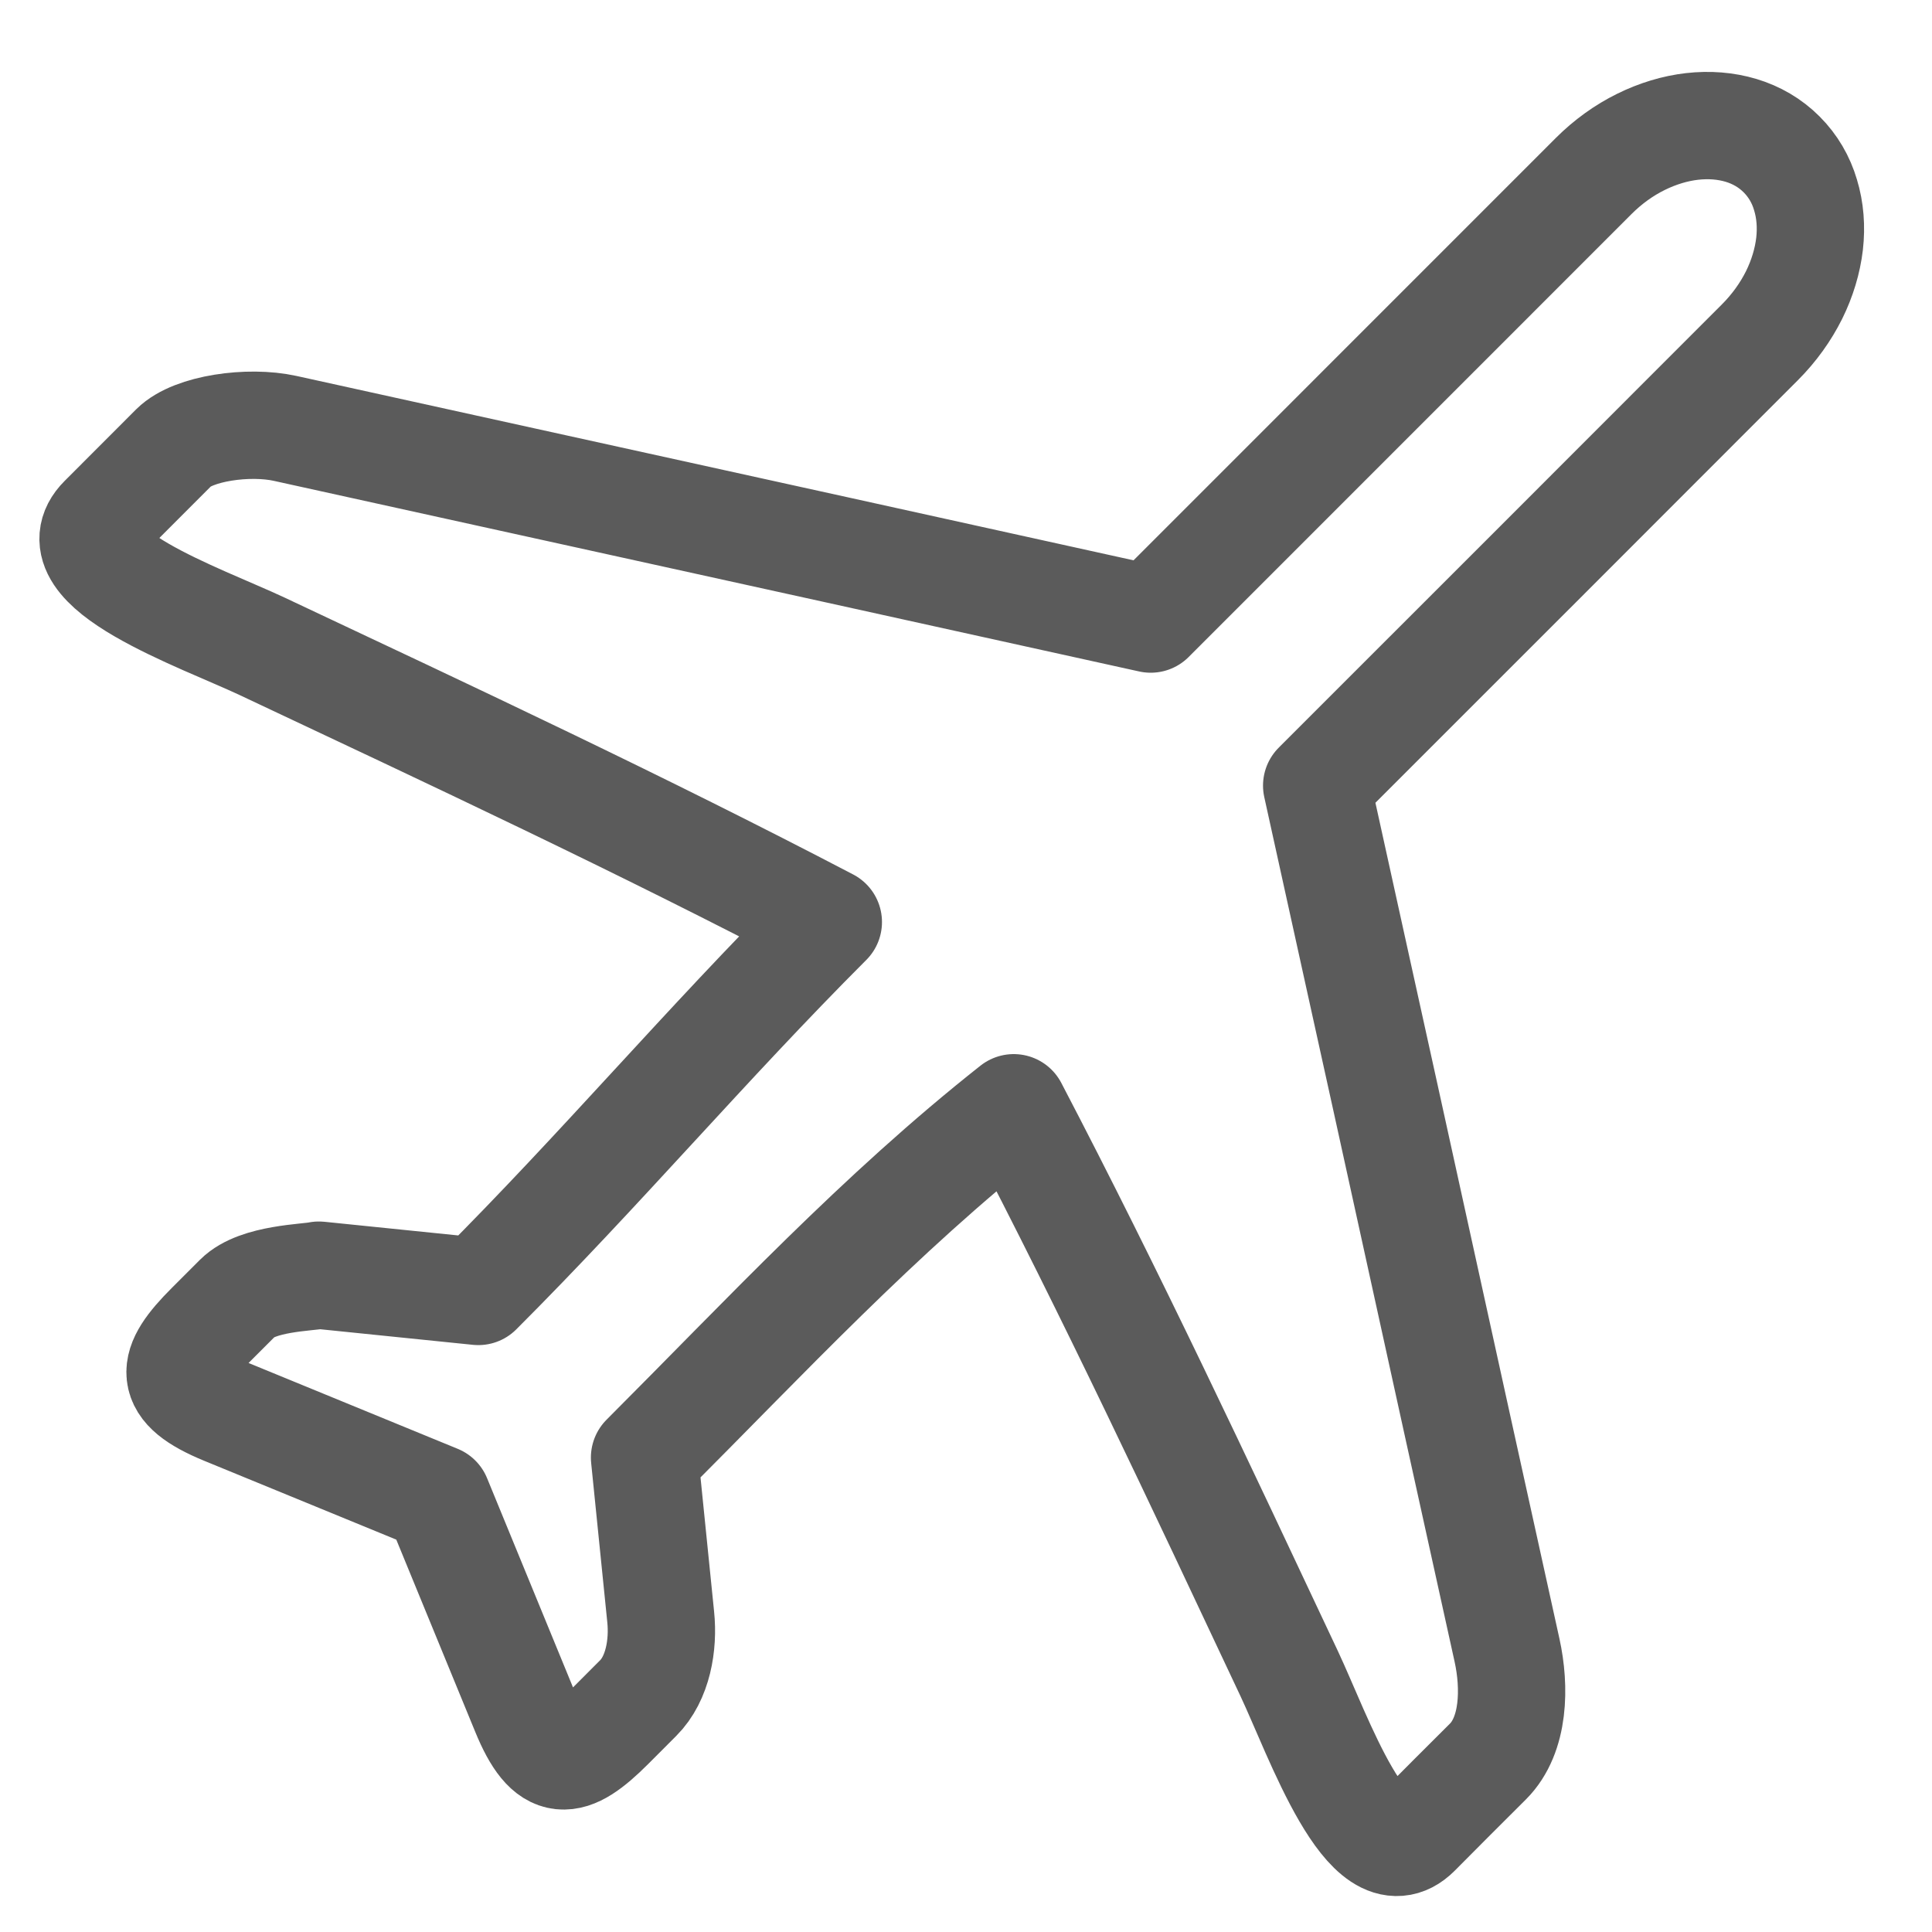
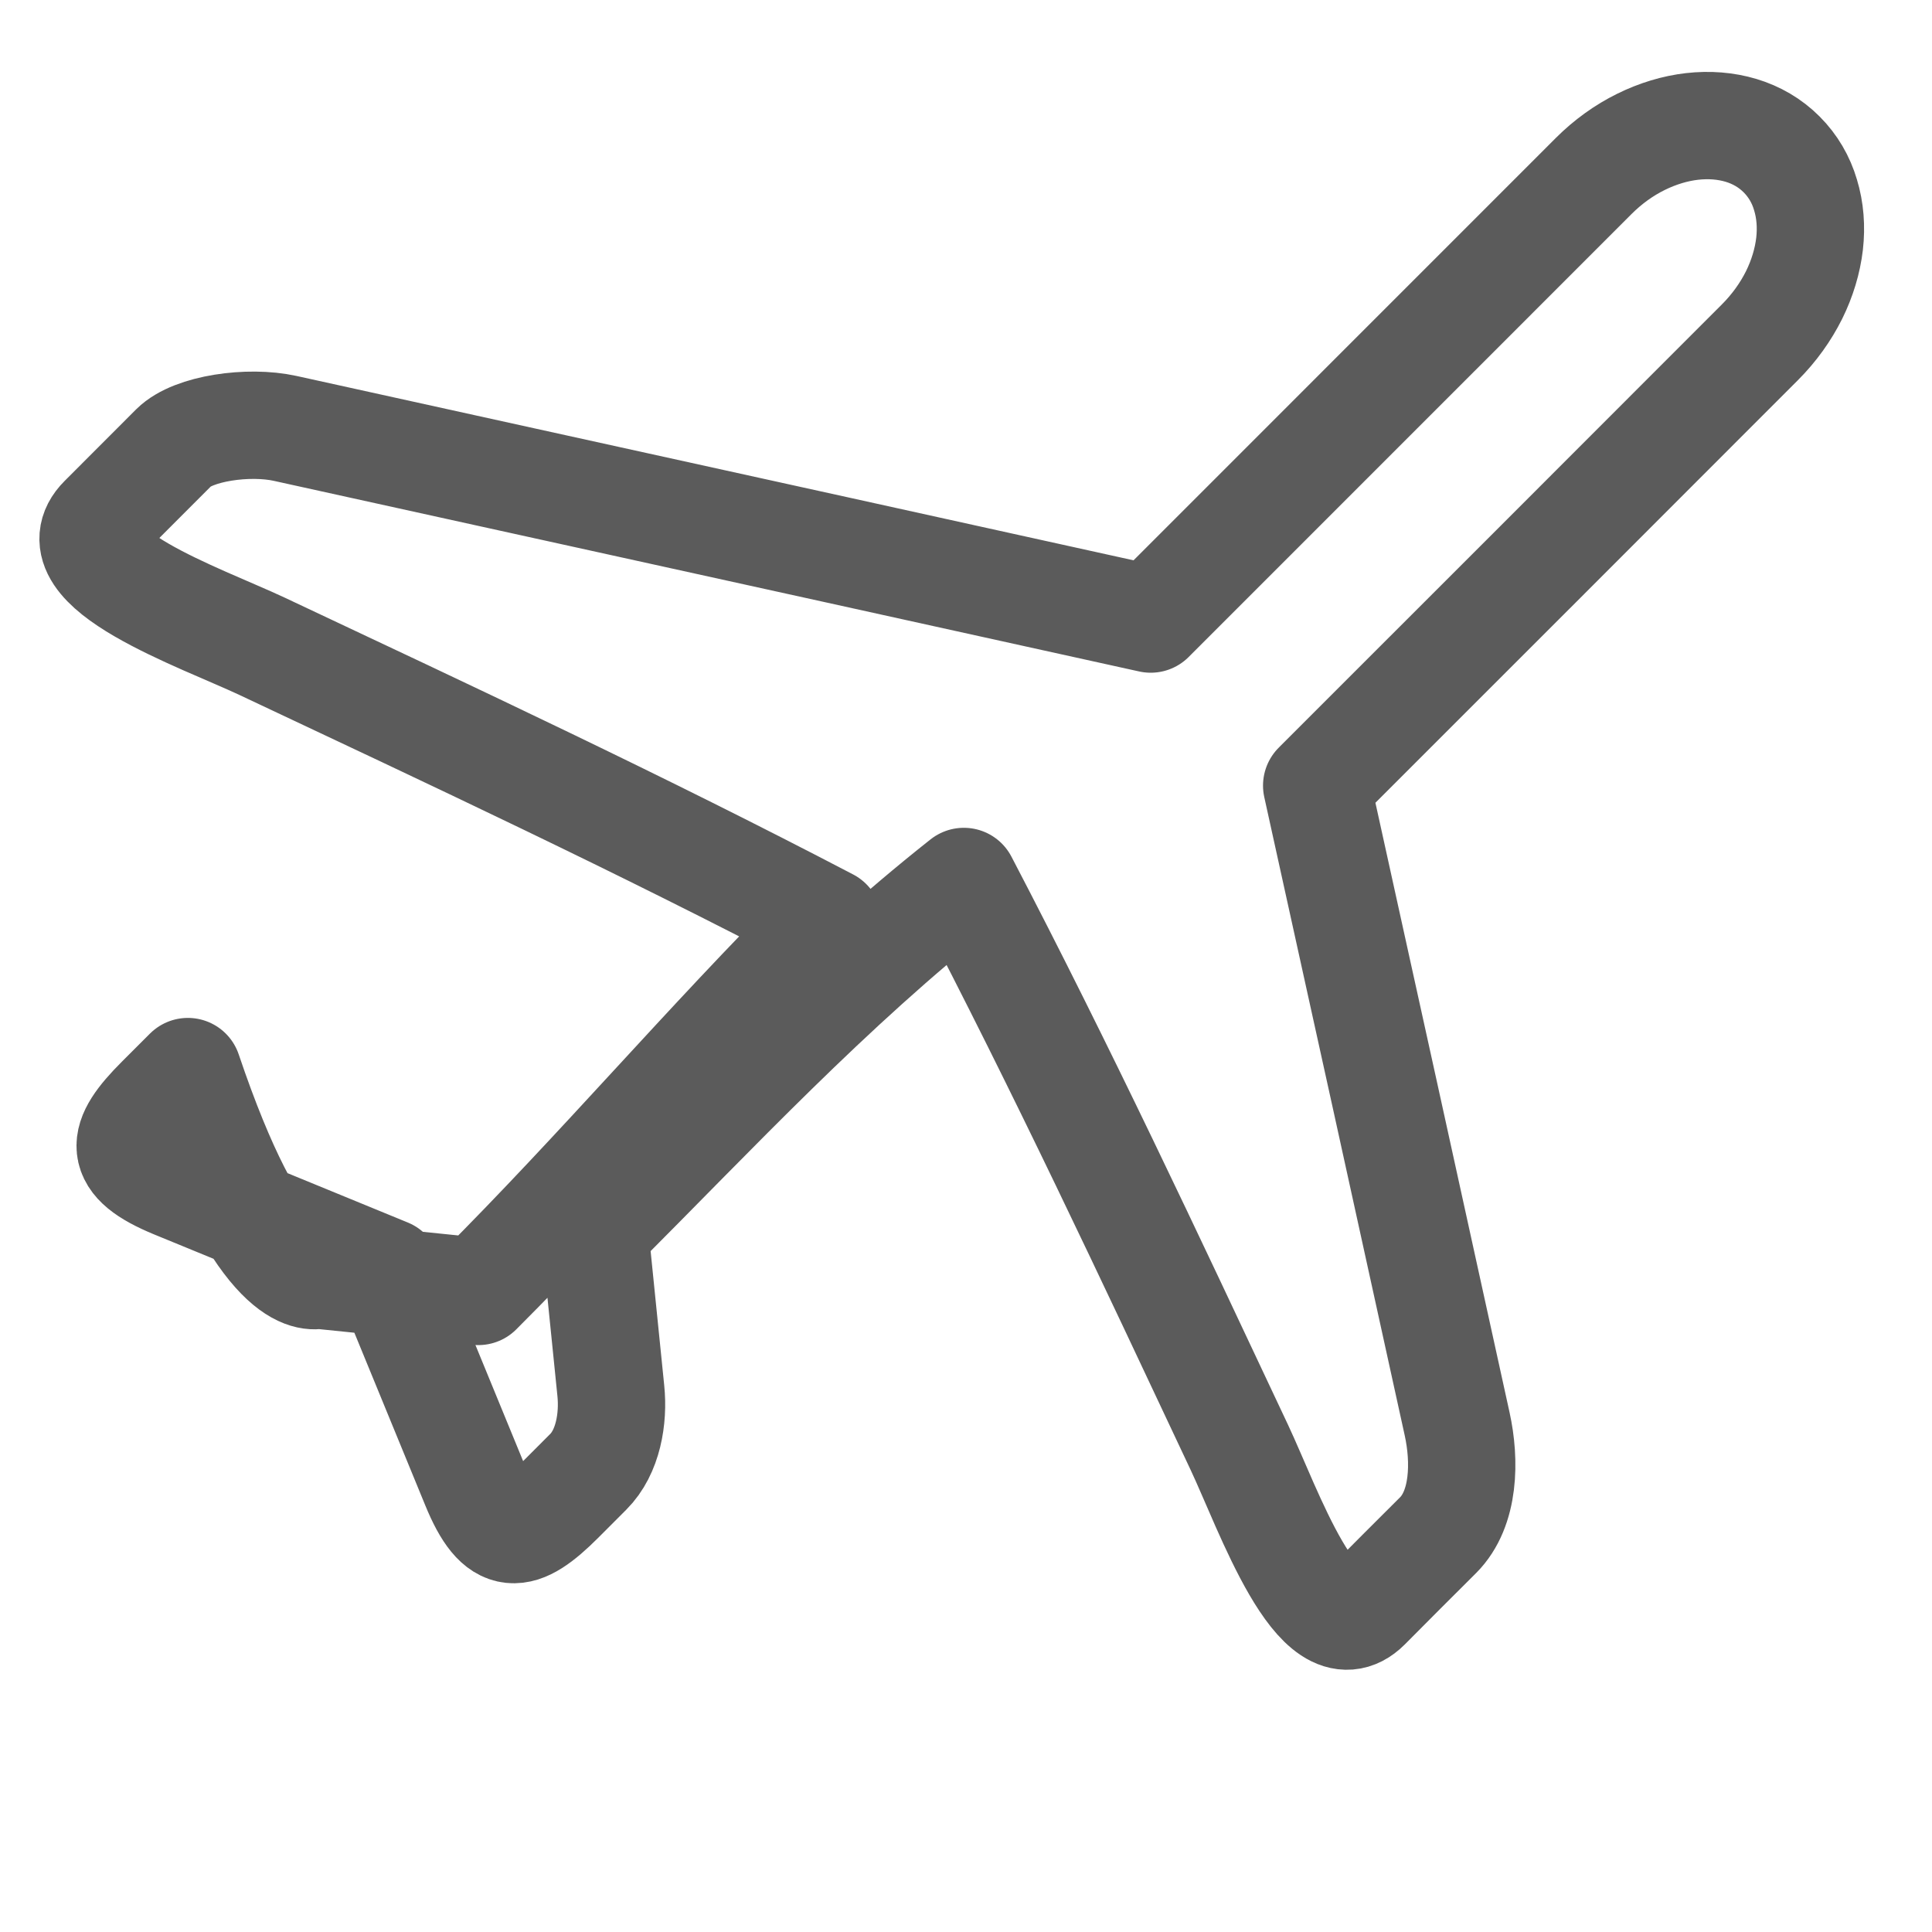
<svg xmlns="http://www.w3.org/2000/svg" version="1.1" id="Layer_1" x="0px" y="0px" width="45px" height="45px" viewBox="0 0 45 45" enable-background="new 0 0 45 45" xml:space="preserve">
-   <path fill="none" stroke="#5B5B5B" stroke-width="2.5" stroke-linecap="round" stroke-linejoin="round" stroke-miterlimit="22.926" d="  M33.94,33.168 M32.263,25.537 M33.94,33.168c0.389,1.756,0.773,3.514,1.162,5.271c0.188,0.855,0.176,1.969-0.445,2.59l-0.832,0.83  l-0.828,0.832c-1.121,1.119-2.295-2.279-2.971-3.713c-2.096-4.455-4.131-8.805-6.414-13.176c-3.149,2.488-5.763,5.311-8.599,8.148  c0.125,1.236,0.251,2.475,0.376,3.713c0.067,0.65-0.064,1.43-0.527,1.891l-0.653,0.654c-0.933,0.932-1.426,1.018-1.985-0.348  c-0.679-1.65-1.358-3.305-2.036-4.957c-1.653-0.678-3.306-1.355-4.958-2.035c-1.363-0.561-1.278-1.053-0.346-1.984l0.654-0.654  C6,29.768,7.171,29.76,7.428,29.701c1.238,0.127,2.476,0.254,3.713,0.379c2.868-2.867,5.284-5.734,8.152-8.604  c-4.373-2.285-8.729-4.322-13.188-6.422C4.67,14.38,1.269,13.207,2.39,12.085l0.831-0.832l0.831-0.832  C4.5,9.975,5.786,9.79,6.641,9.978c1.758,0.387,3.515,0.774,5.272,1.161l7.629,1.679c1.463,0.323,5.797,1.277,7.26,1.601l2.58-2.58  l2.578-2.579l2.58-2.58l2.578-2.579c0.336-0.336,0.711-0.603,1.102-0.796s0.797-0.315,1.191-0.36  C39.81,2.9,40.196,2.93,40.554,3.037c0.355,0.107,0.676,0.292,0.943,0.559l0,0l0,0l0,0l0,0c0.266,0.266,0.453,0.588,0.557,0.944  c0.109,0.356,0.139,0.744,0.094,1.14c-0.047,0.397-0.168,0.803-0.361,1.193c-0.195,0.39-0.461,0.765-0.797,1.101l-2.58,2.581  l-2.58,2.582l-2.582,2.581l-2.58,2.58c0.32,1.458,0.643,2.914,0.963,4.371l0.633,2.87L33.94,33.168z" />
+   <path fill="none" stroke="#5B5B5B" stroke-width="2.5" stroke-linecap="round" stroke-linejoin="round" stroke-miterlimit="22.926" d="  M33.94,33.168 M32.263,25.537 M33.94,33.168c0.188,0.855,0.176,1.969-0.445,2.59l-0.832,0.83  l-0.828,0.832c-1.121,1.119-2.295-2.279-2.971-3.713c-2.096-4.455-4.131-8.805-6.414-13.176c-3.149,2.488-5.763,5.311-8.599,8.148  c0.125,1.236,0.251,2.475,0.376,3.713c0.067,0.65-0.064,1.43-0.527,1.891l-0.653,0.654c-0.933,0.932-1.426,1.018-1.985-0.348  c-0.679-1.65-1.358-3.305-2.036-4.957c-1.653-0.678-3.306-1.355-4.958-2.035c-1.363-0.561-1.278-1.053-0.346-1.984l0.654-0.654  C6,29.768,7.171,29.76,7.428,29.701c1.238,0.127,2.476,0.254,3.713,0.379c2.868-2.867,5.284-5.734,8.152-8.604  c-4.373-2.285-8.729-4.322-13.188-6.422C4.67,14.38,1.269,13.207,2.39,12.085l0.831-0.832l0.831-0.832  C4.5,9.975,5.786,9.79,6.641,9.978c1.758,0.387,3.515,0.774,5.272,1.161l7.629,1.679c1.463,0.323,5.797,1.277,7.26,1.601l2.58-2.58  l2.578-2.579l2.58-2.58l2.578-2.579c0.336-0.336,0.711-0.603,1.102-0.796s0.797-0.315,1.191-0.36  C39.81,2.9,40.196,2.93,40.554,3.037c0.355,0.107,0.676,0.292,0.943,0.559l0,0l0,0l0,0l0,0c0.266,0.266,0.453,0.588,0.557,0.944  c0.109,0.356,0.139,0.744,0.094,1.14c-0.047,0.397-0.168,0.803-0.361,1.193c-0.195,0.39-0.461,0.765-0.797,1.101l-2.58,2.581  l-2.58,2.582l-2.582,2.581l-2.58,2.58c0.32,1.458,0.643,2.914,0.963,4.371l0.633,2.87L33.94,33.168z" />
</svg>